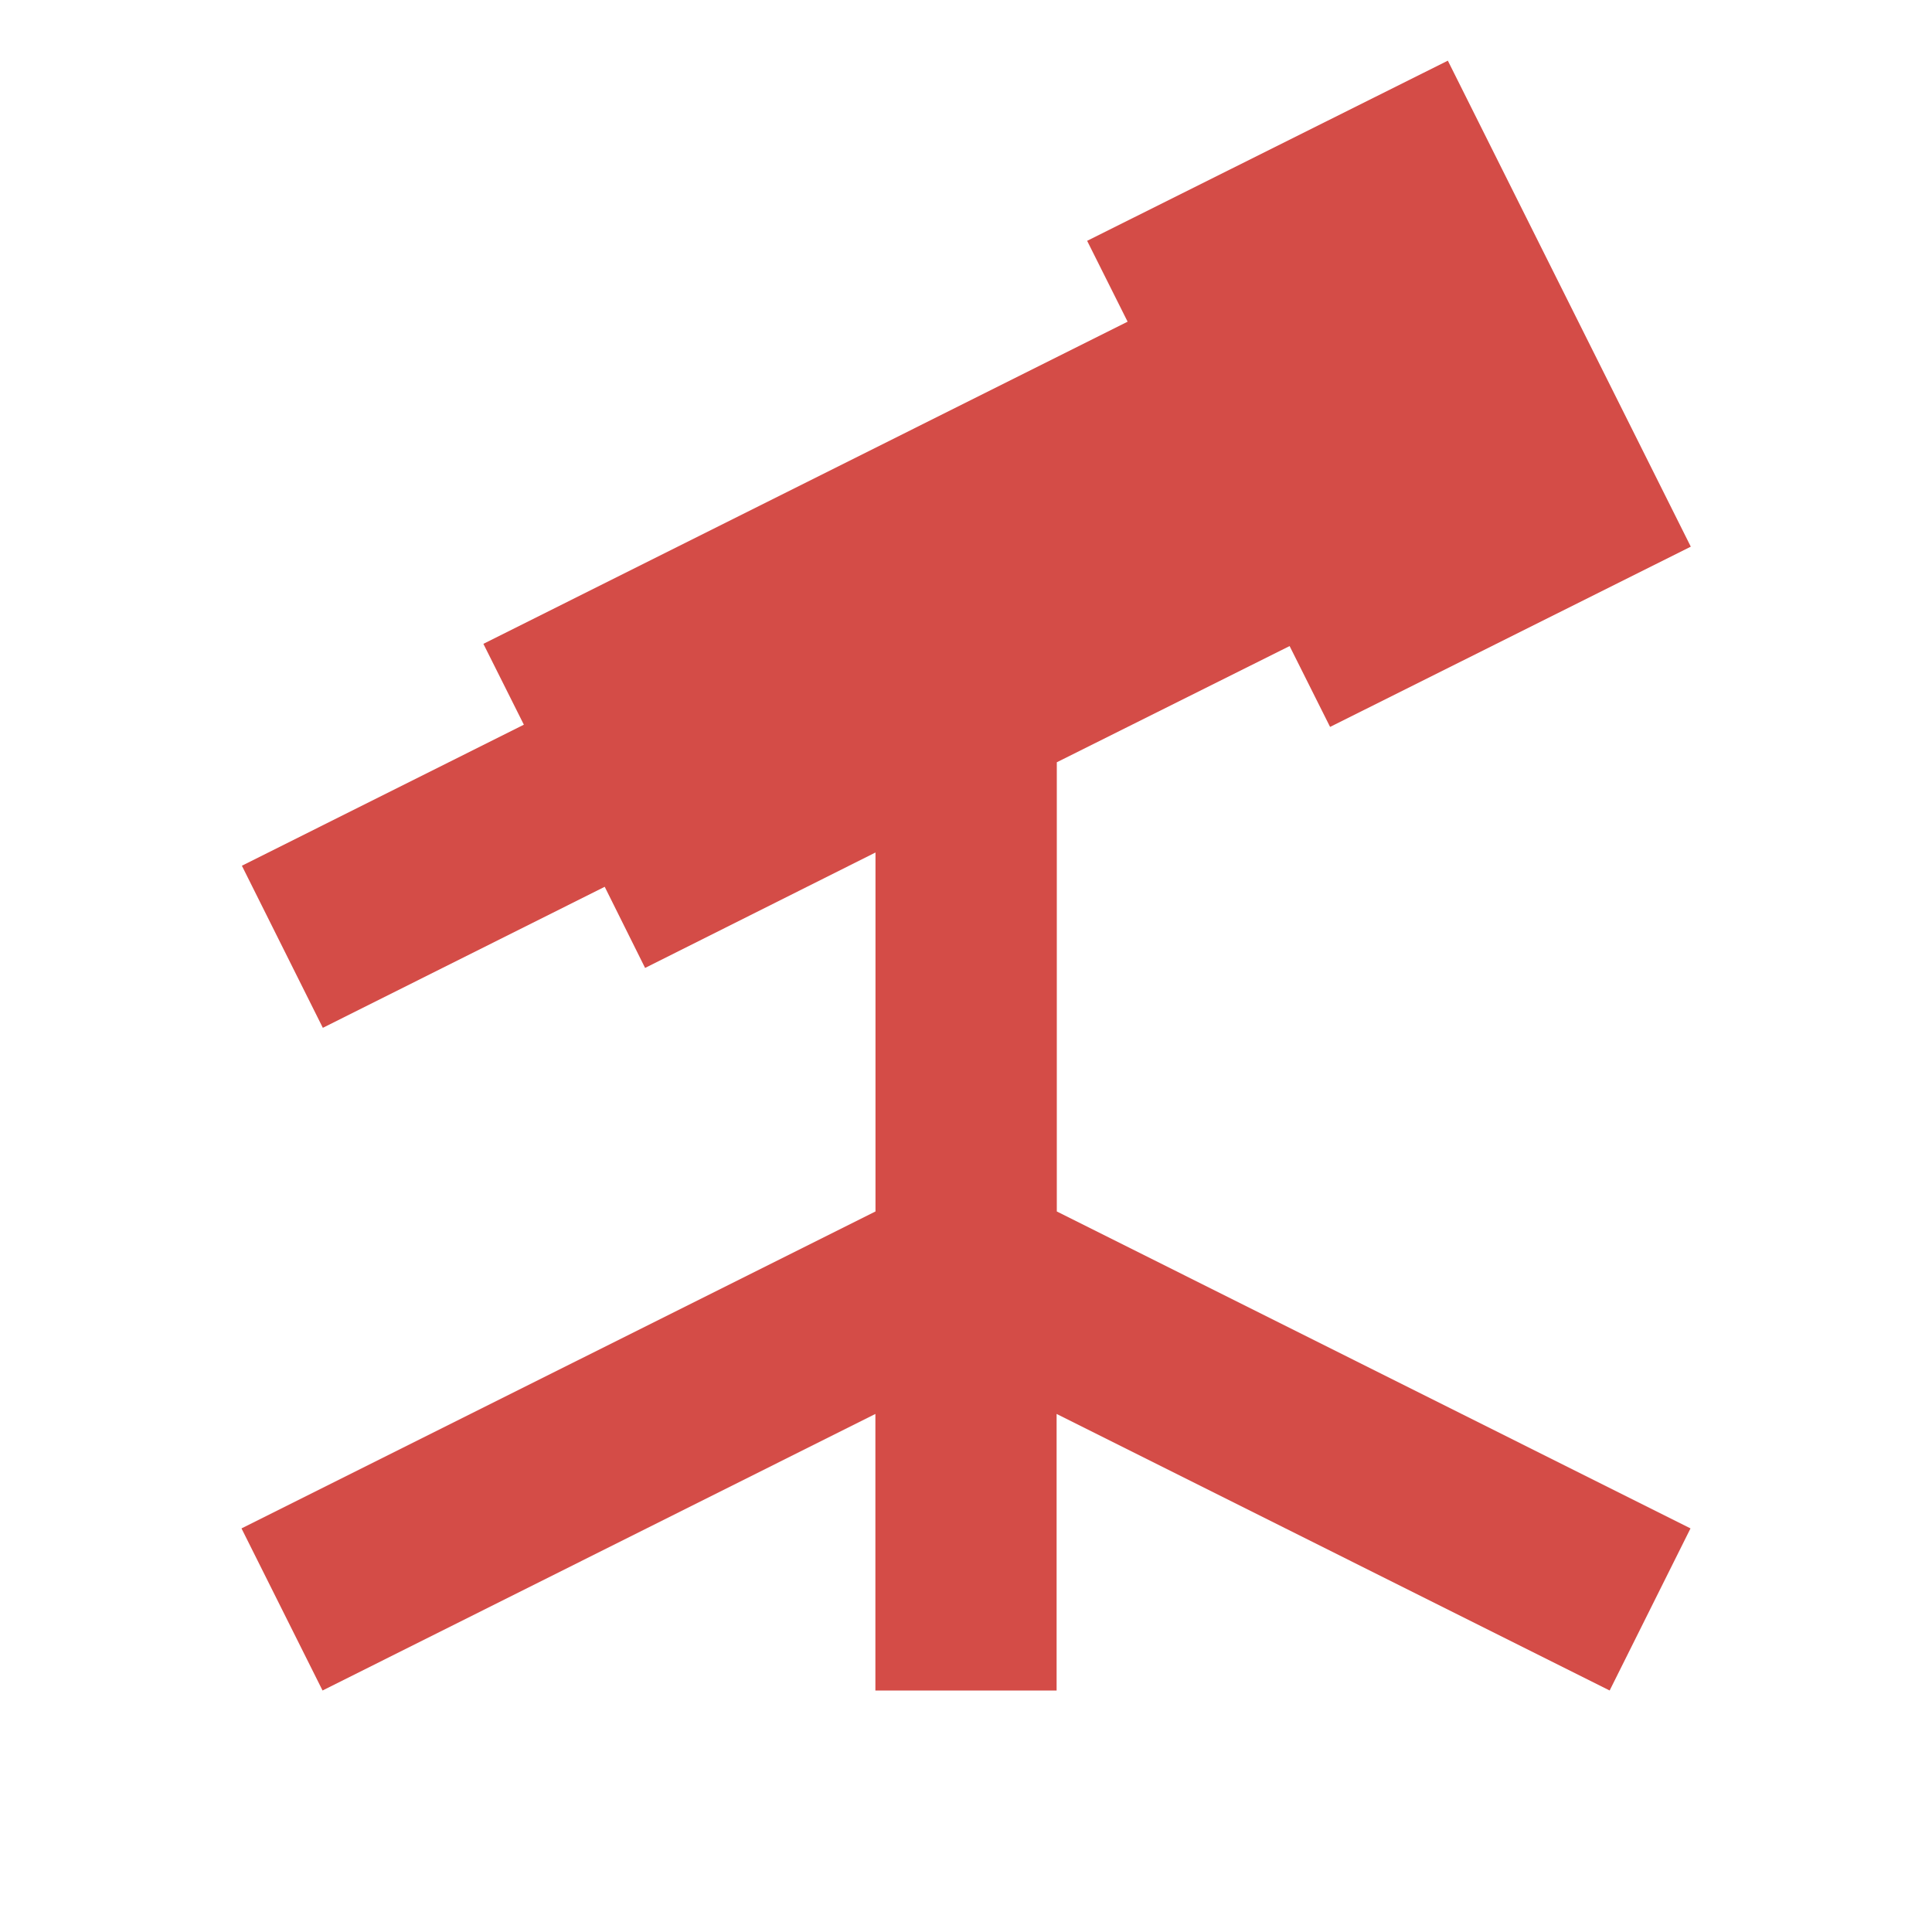
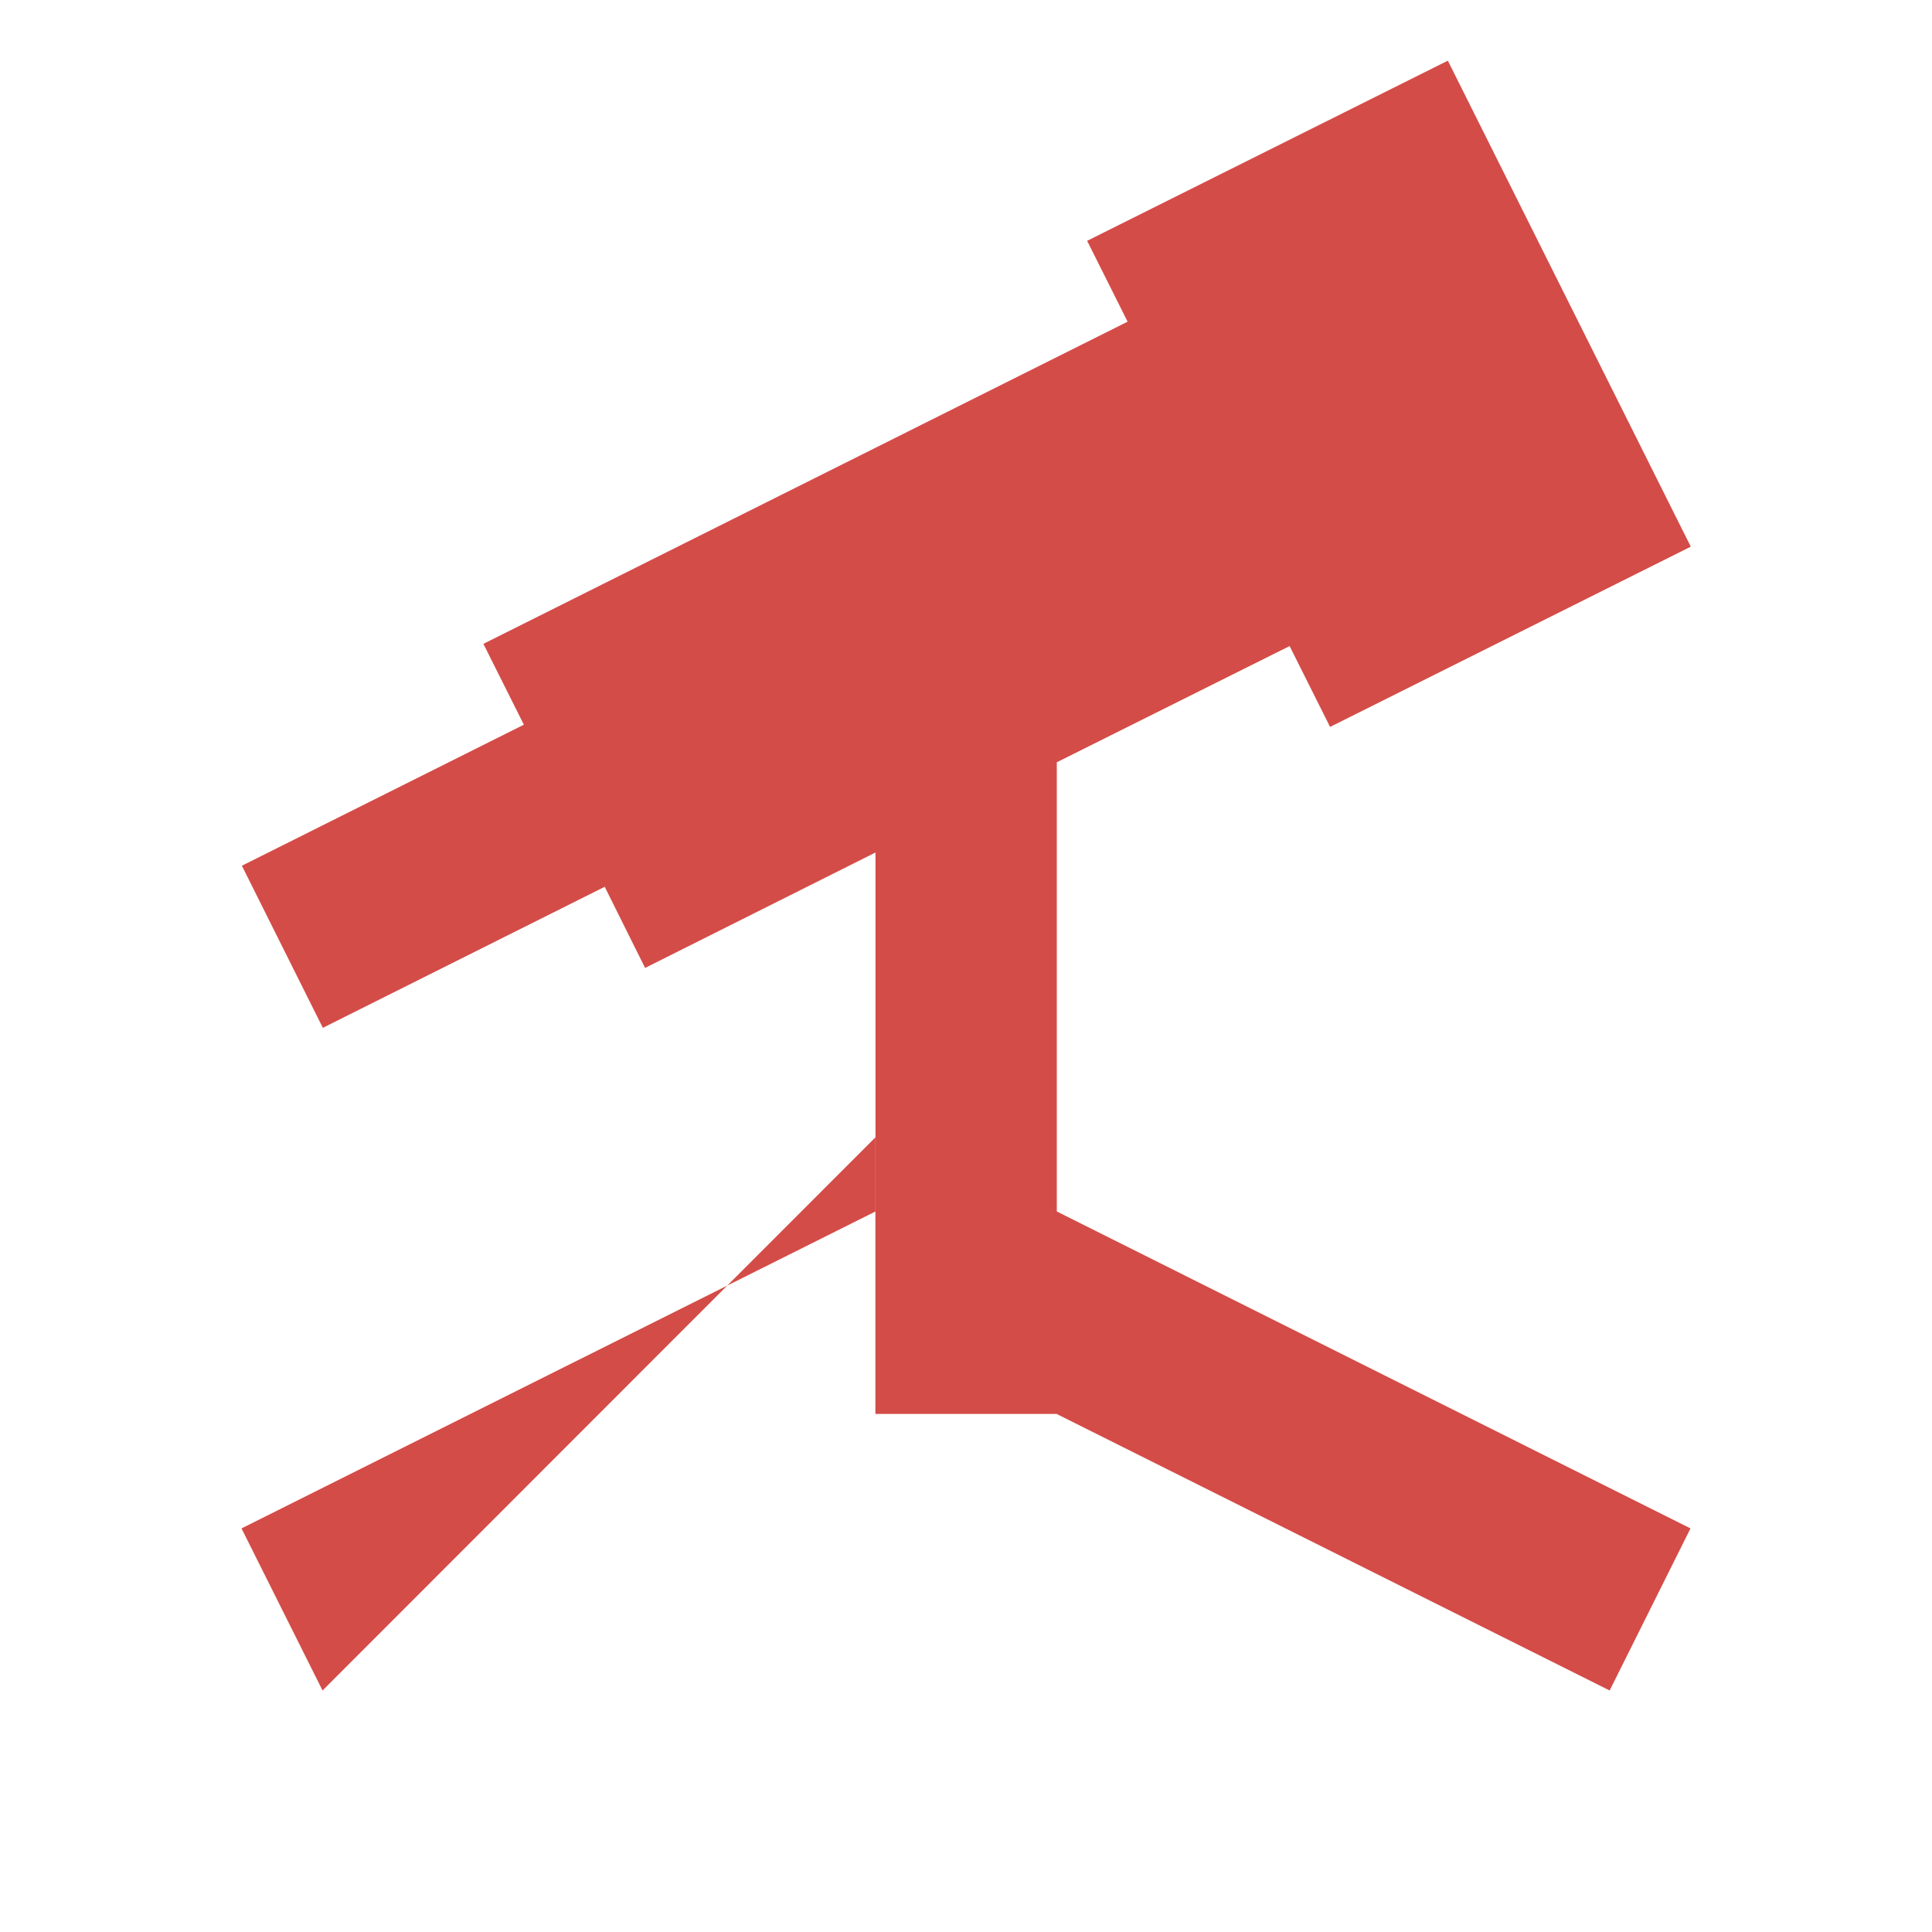
<svg xmlns="http://www.w3.org/2000/svg" viewBox="0 0 20 20" fill="#D44C47">
-   <path d="m10.938 12.54 6.562 3.282-.837 1.678-5.725-2.863V17.5H9.062v-2.863L3.339 17.5 2.5 15.822l6.563-3.281V8.825L6.678 10.02l-.418-.84-2.918 1.46-.838-1.678 2.919-1.46-.419-.837 6.669-3.335-.419-.837L14.988.628l2.515 5.031-3.734 1.866-.419-.837-2.41 1.203v4.653z" fill="#D44C47" />
+   <path d="m10.938 12.54 6.562 3.282-.837 1.678-5.725-2.863H9.062v-2.863L3.339 17.5 2.5 15.822l6.563-3.281V8.825L6.678 10.02l-.418-.84-2.918 1.46-.838-1.678 2.919-1.46-.419-.837 6.669-3.335-.419-.837L14.988.628l2.515 5.031-3.734 1.866-.419-.837-2.41 1.203v4.653z" fill="#D44C47" />
</svg>